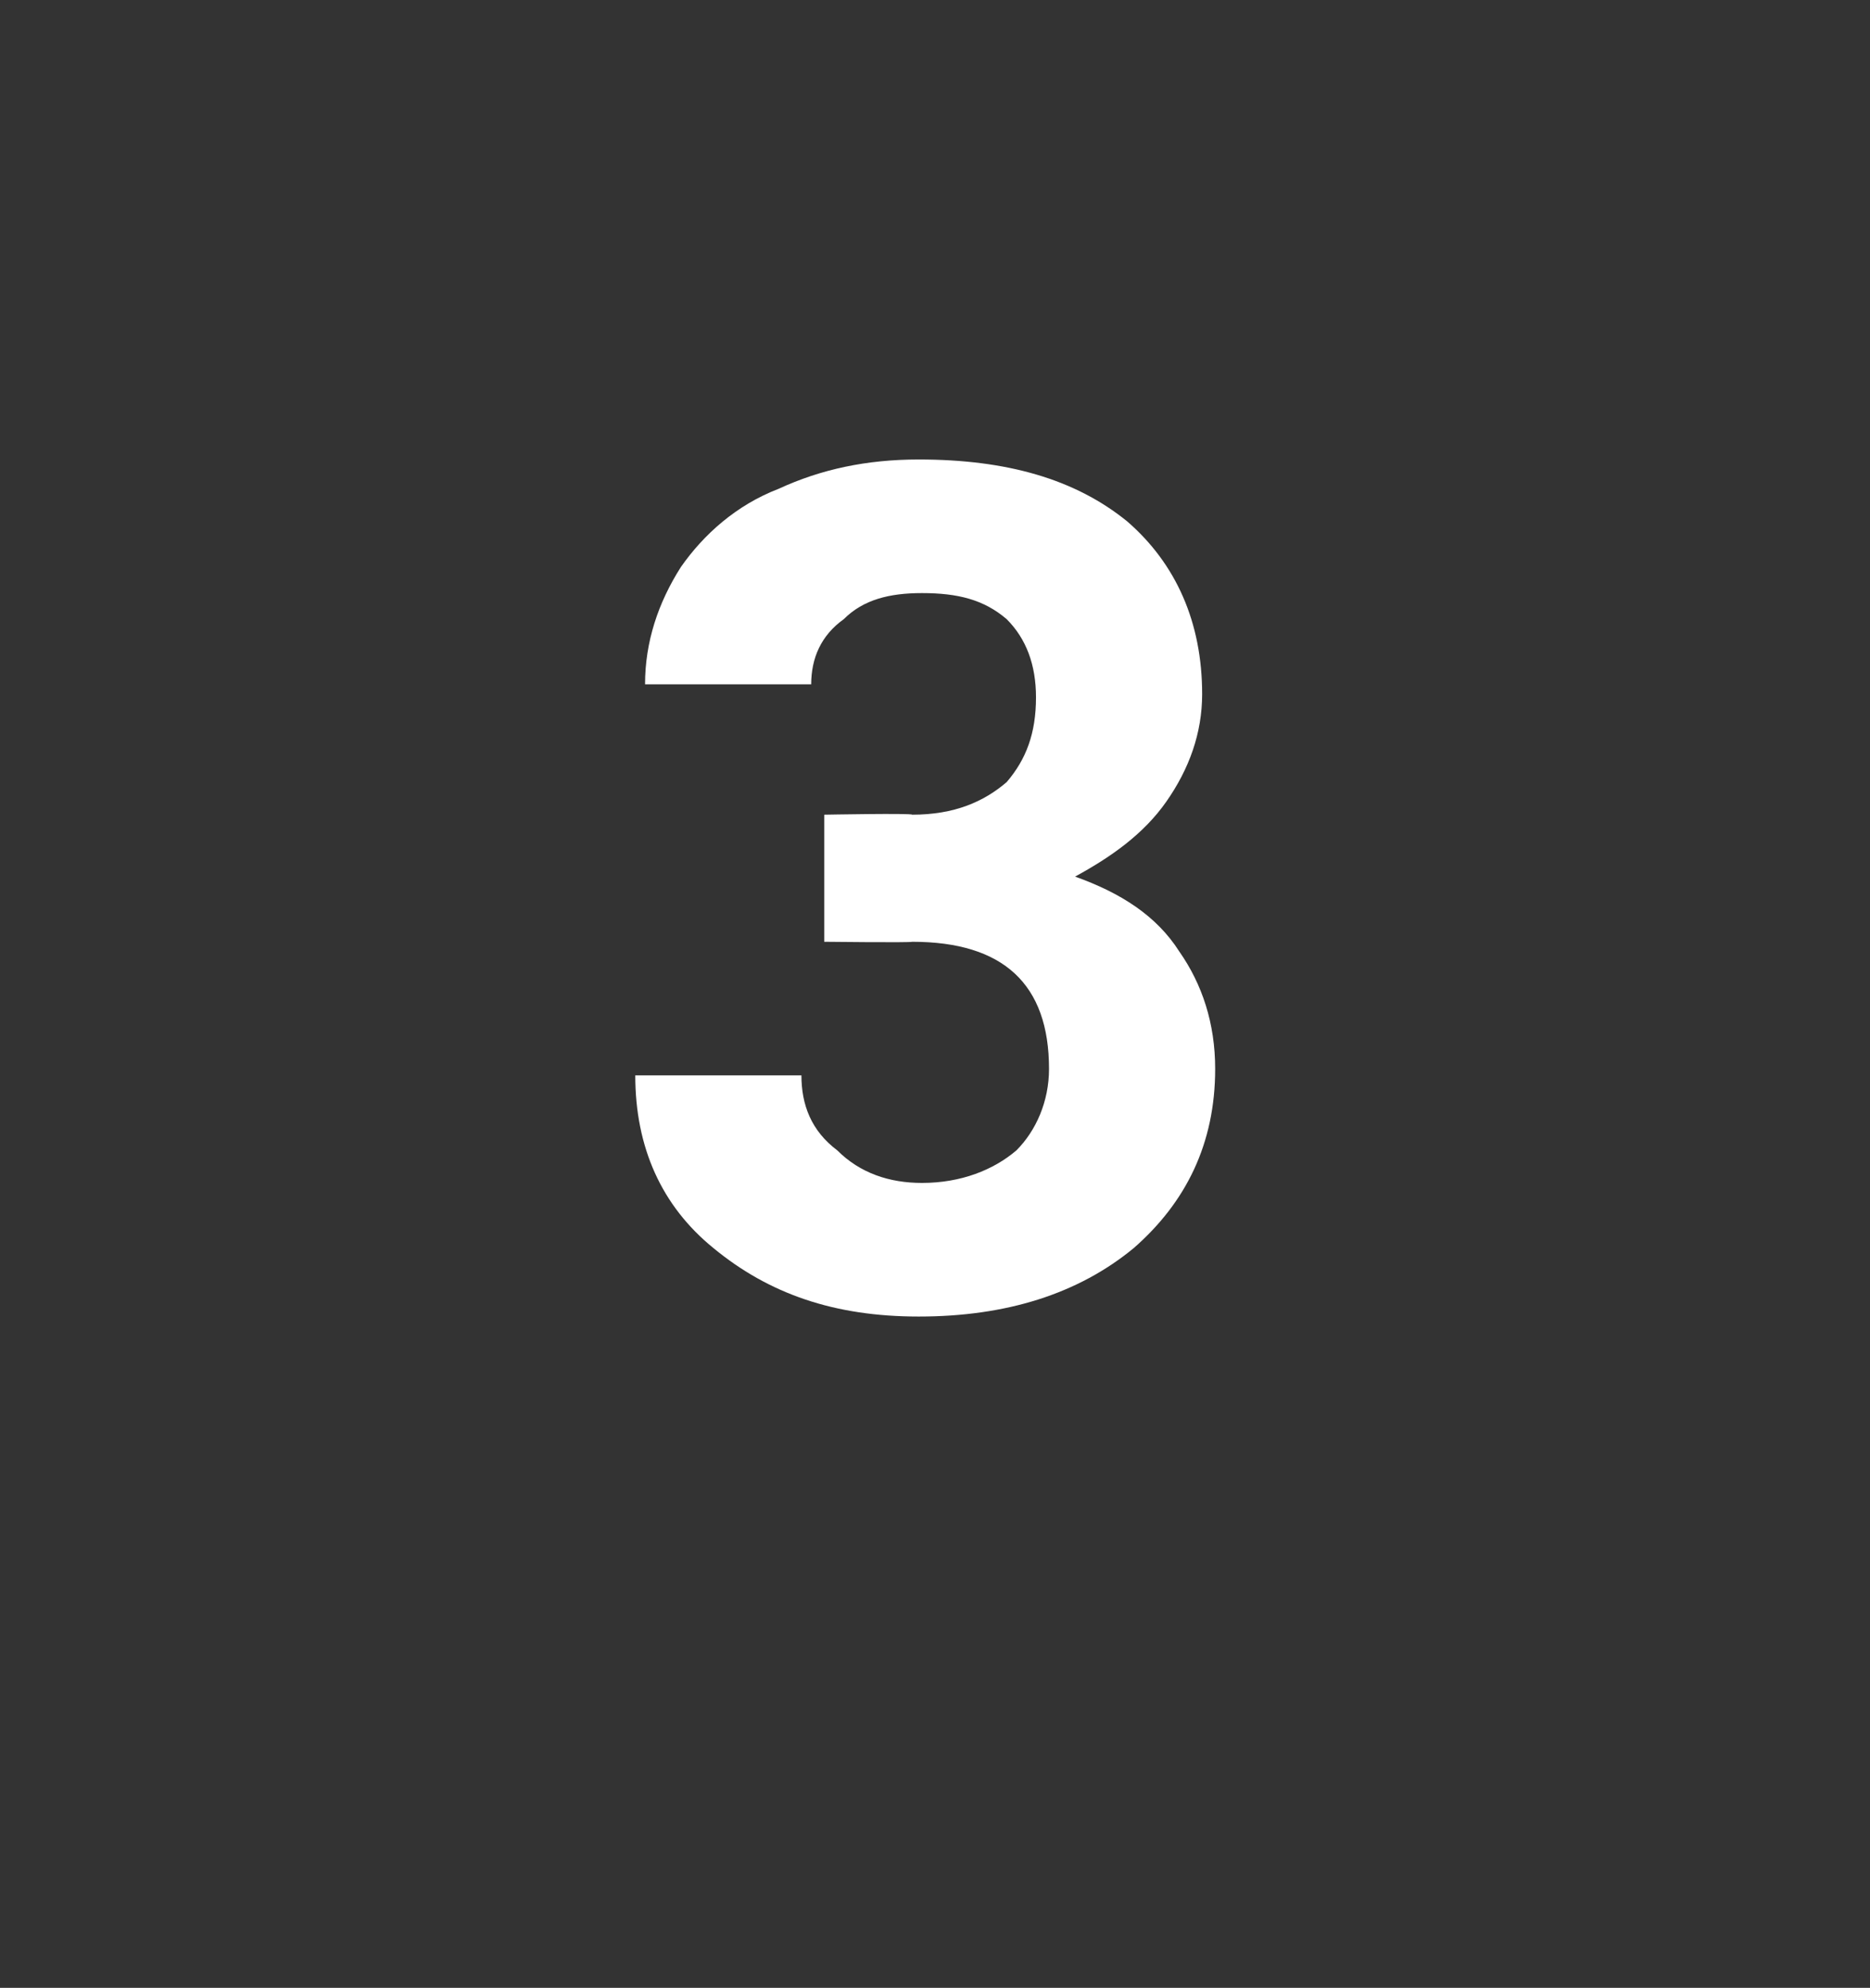
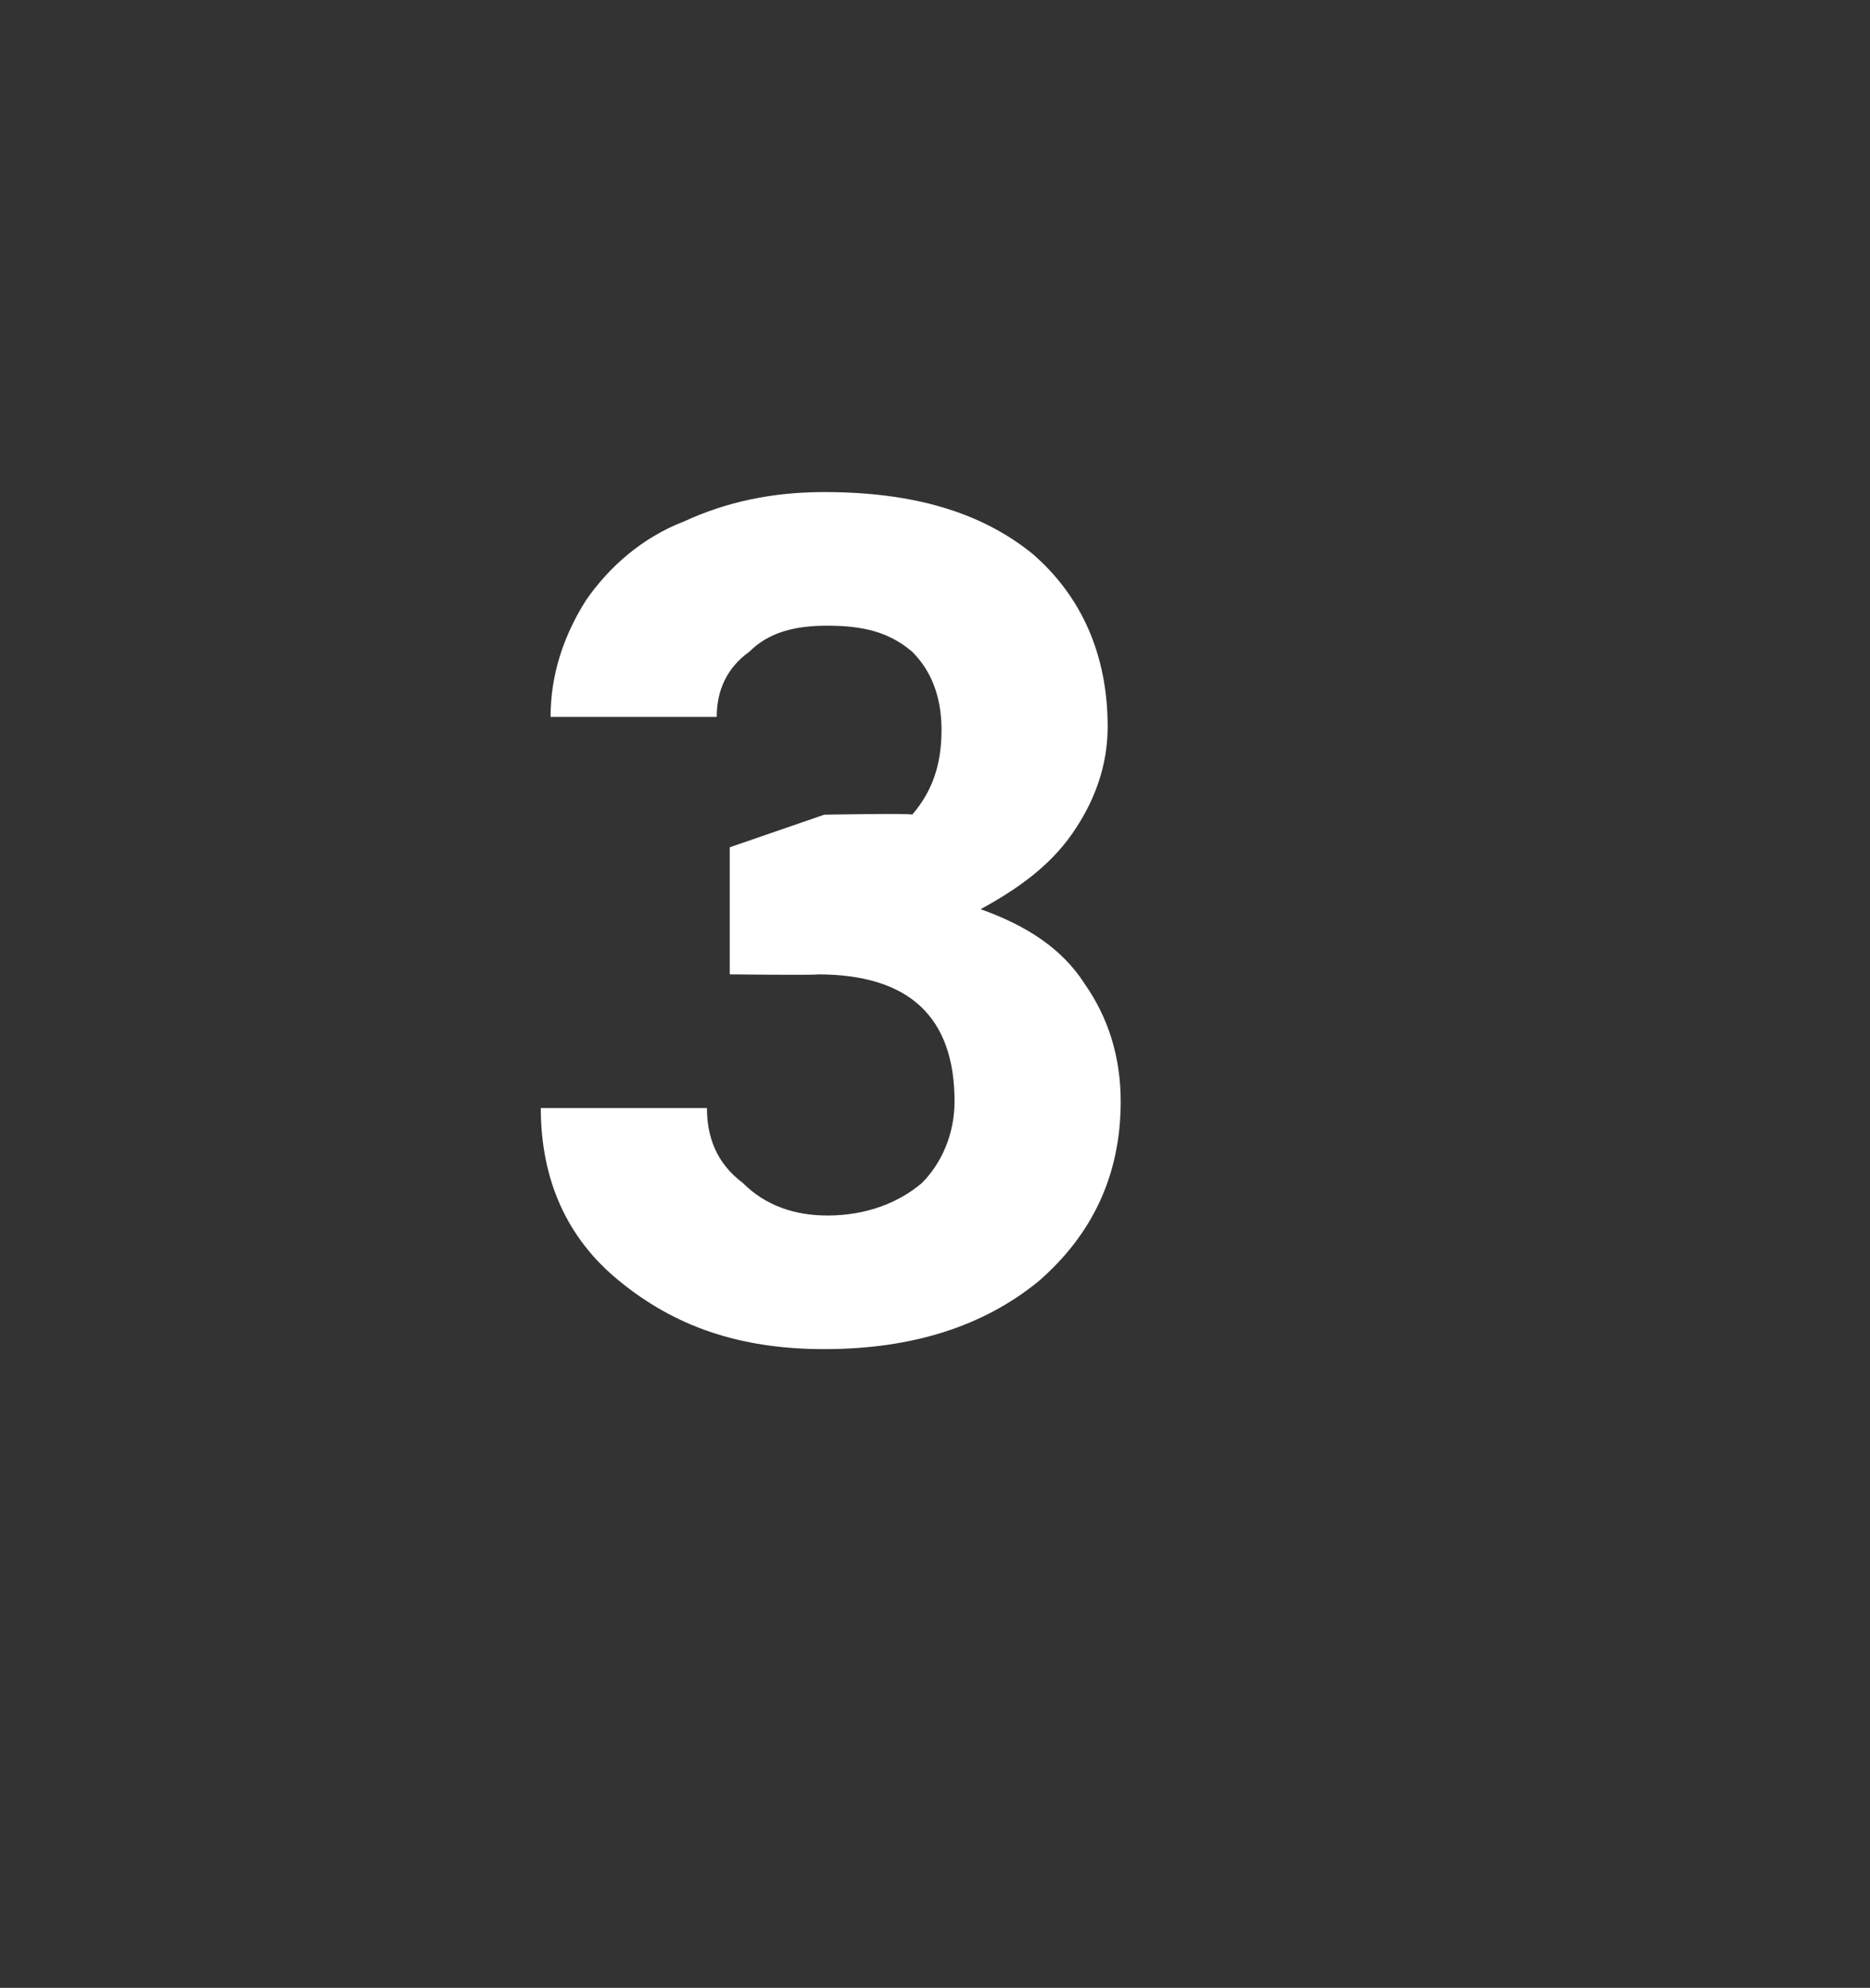
<svg xmlns="http://www.w3.org/2000/svg" version="1.1" width="57.4px" height="61px" viewBox="0 -13 57.4 61" style="top:-13px">
  <rect x="0" y="-13" width="57.4" height="61" fill="#333333" stroke="none" />
  <desc>3</desc>
  <defs />
  <g id="Polygon38952">
-     <path d="m25.3 12c0 0 2.69-.05 2.7 0c1.3 0 2.2-.4 2.9-1c.6-.7.9-1.5.9-2.6c0-1-.3-1.8-.9-2.4c-.7-.6-1.5-.8-2.6-.8c-1 0-1.8.2-2.4.8c-.7.5-1 1.2-1 2c0 0-5.1 0-5.1 0c0-1.3.4-2.5 1.1-3.6c.7-1 1.7-1.9 3-2.4c1.3-.6 2.7-.9 4.3-.9c2.7 0 4.8.6 6.4 1.9c1.5 1.3 2.3 3.1 2.3 5.3c0 1.2-.4 2.3-1.1 3.3c-.7 1-1.7 1.7-2.8 2.3c1.4.5 2.5 1.2 3.2 2.3c.7 1 1.1 2.2 1.1 3.6c0 2.3-.9 4.1-2.5 5.5c-1.7 1.4-3.9 2.1-6.6 2.1c-2.6 0-4.6-.7-6.3-2.1c-1.6-1.3-2.4-3.1-2.4-5.3c0 0 5.1 0 5.1 0c0 .9.3 1.7 1.1 2.3c.7.7 1.6 1 2.6 1c1.2 0 2.2-.4 2.9-1c.6-.6 1-1.5 1-2.5c0-2.6-1.4-3.9-4.2-3.9c-.03.03-2.7 0-2.7 0l0-3.9z" stroke="none" fill="#ffffff" />
+     <path d="m25.3 12c0 0 2.69-.05 2.7 0c.6-.7.9-1.5.9-2.6c0-1-.3-1.8-.9-2.4c-.7-.6-1.5-.8-2.6-.8c-1 0-1.8.2-2.4.8c-.7.5-1 1.2-1 2c0 0-5.1 0-5.1 0c0-1.3.4-2.5 1.1-3.6c.7-1 1.7-1.9 3-2.4c1.3-.6 2.7-.9 4.3-.9c2.7 0 4.8.6 6.4 1.9c1.5 1.3 2.3 3.1 2.3 5.3c0 1.2-.4 2.3-1.1 3.3c-.7 1-1.7 1.7-2.8 2.3c1.4.5 2.5 1.2 3.2 2.3c.7 1 1.1 2.2 1.1 3.6c0 2.3-.9 4.1-2.5 5.5c-1.7 1.4-3.9 2.1-6.6 2.1c-2.6 0-4.6-.7-6.3-2.1c-1.6-1.3-2.4-3.1-2.4-5.3c0 0 5.1 0 5.1 0c0 .9.3 1.7 1.1 2.3c.7.7 1.6 1 2.6 1c1.2 0 2.2-.4 2.9-1c.6-.6 1-1.5 1-2.5c0-2.6-1.4-3.9-4.2-3.9c-.03.03-2.7 0-2.7 0l0-3.9z" stroke="none" fill="#ffffff" />
  </g>
</svg>